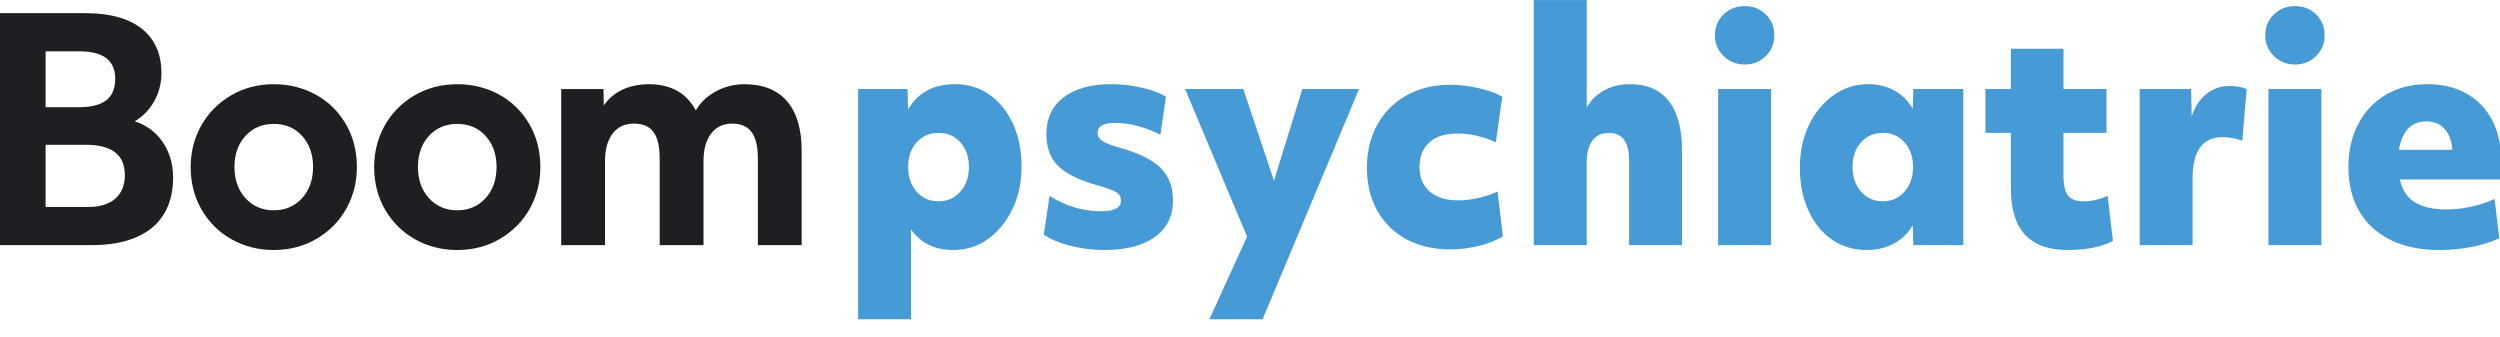
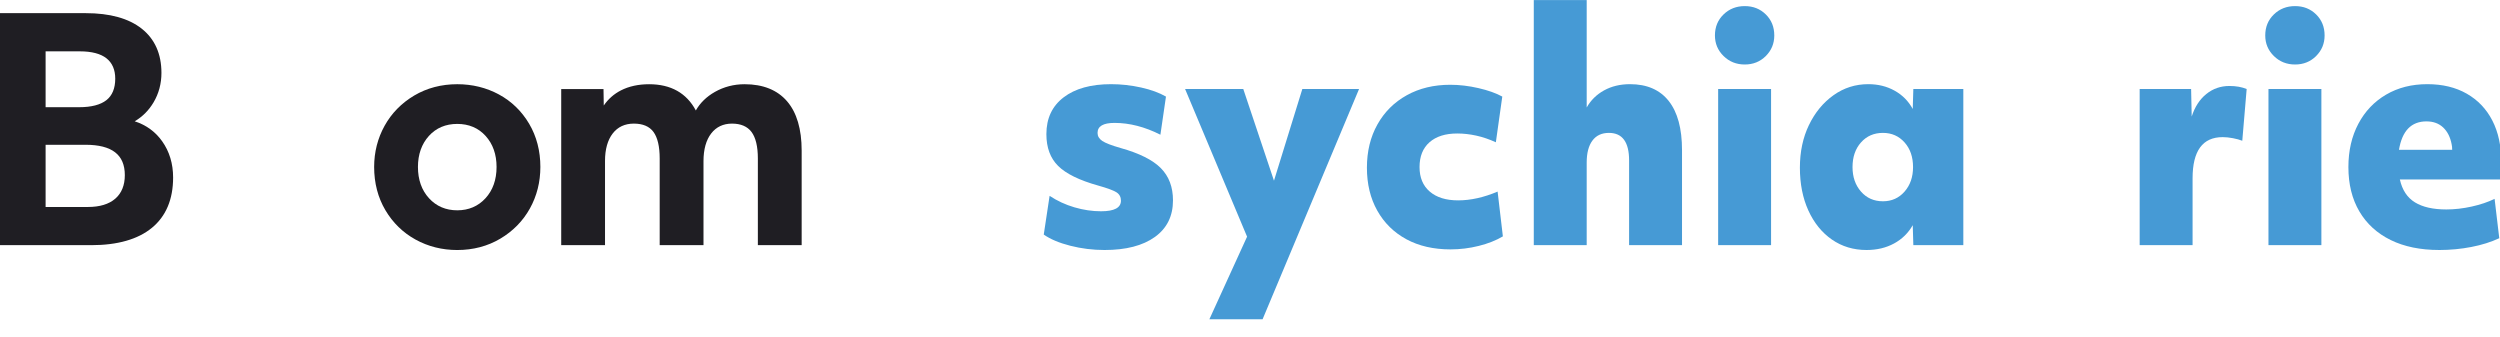
<svg xmlns="http://www.w3.org/2000/svg" xmlns:ns1="http://sodipodi.sourceforge.net/DTD/sodipodi-0.dtd" xmlns:ns2="http://www.inkscape.org/namespaces/inkscape" version="1.1" id="svg2" viewBox="0 0 520 70" ns1:docname="BoomPsychiatrie_RBG_2023.eps">
  <defs id="defs6" />
  <ns1:namedview id="namedview4" pagecolor="#ffffff" bordercolor="#000000" borderopacity="0.25" ns2:showpageshadow="2" ns2:pageopacity="0.0" ns2:pagecheckerboard="0" ns2:deskcolor="#d1d1d1" />
  <g id="g8" ns2:groupmode="layer" ns2:label="ink_ext_XXXXXX" transform="matrix(1.333,0,0,-1.333,0,66.413)">
    <g id="g10" transform="scale(0.1)">
      <path d="m 71.16,330.949 h 52.461 c 18.82,0 33.078,3.692 42.379,10.961 9.172,7.18 13.82,18.469 13.82,33.57 0,13.848 -4.57,24.508 -13.601,31.68 -9.141,7.27 -23.16,10.949 -41.66,10.949 H 71.16 Z m 0,-155.699 h 66.012 c 18.476,0 32.867,4.379 42.769,13.02 9.84,8.582 14.829,20.929 14.829,36.691 0,31.867 -20.071,47.348 -61.34,47.348 H 71.16 Z M 142.301,115.672 H 0 v 362.019 h 133.898 c 37.582,0 66.93,-8.14 87.231,-24.203 20.422,-16.148 30.781,-39.379 30.781,-69.047 0,-16.589 -4.09,-31.961 -12.148,-45.691 -7.371,-12.551 -17.301,-22.551 -29.571,-29.789 17.789,-5.75 32.18,-16.199 42.789,-31.102 11.372,-15.949 17.141,-35.019 17.141,-56.66 0,-34.051 -11.141,-60.449 -33.09,-78.469 -21.851,-17.96 -53.722,-27.058 -94.73,-27.058" style="fill:#1f1e23;fill-opacity:1;fill-rule:nonzero;stroke:none" id="path12" />
-       <path d="m 427.199,304.871 c -18.09,0 -32.98,-6.32 -44.269,-18.781 -11.328,-12.52 -17.071,-28.801 -17.071,-48.391 0,-19.91 5.821,-36.347 17.289,-48.847 11.43,-12.473 26.25,-18.801 44.043,-18.801 17.789,0 32.61,6.328 44.047,18.801 11.473,12.5 17.293,28.937 17.293,48.847 0,19.59 -5.742,35.871 -17.07,48.391 -11.281,12.461 -26.172,18.781 -44.262,18.781 z m 0,-196.781 c -23.539,0 -45.418,5.488 -65.051,16.289 -19.648,10.793 -35.5,26.242 -47.117,45.93 -11.621,19.671 -17.519,42.339 -17.519,67.39 0,23.153 5.5,44.781 16.328,64.301 10.832,19.52 26.371,35.371 46.16,47.121 19.801,11.738 42.41,17.699 67.199,17.699 23.52,0 45.41,-5.39 65.039,-16.011 19.653,-10.649 35.5,-26.028 47.133,-45.7 11.617,-19.687 17.508,-42.371 17.508,-67.398 0,-23.461 -5.488,-45.25 -16.328,-64.762 -10.84,-19.527 -26.371,-35.379 -46.16,-47.121 -19.801,-11.769 -42.411,-17.726 -67.192,-17.726 v -0.012" style="fill:#1f1e23;fill-opacity:1;fill-rule:nonzero;stroke:none" id="path14" />
      <path d="m 713.5,304.871 c -18.09,0 -32.98,-6.32 -44.27,-18.781 -11.32,-12.52 -17.07,-28.801 -17.07,-48.391 0,-19.91 5.82,-36.347 17.301,-48.847 11.43,-12.473 26.25,-18.801 44.039,-18.801 17.789,0 32.602,6.328 44.039,18.801 11.481,12.5 17.301,28.937 17.301,48.847 0,19.59 -5.75,35.871 -17.07,48.391 -11.29,12.461 -26.18,18.781 -44.27,18.781 z m 0,-196.781 c -23.539,0 -45.422,5.488 -65.051,16.289 -19.64,10.793 -35.5,26.242 -47.121,45.93 -11.629,19.671 -17.519,42.339 -17.519,67.39 0,23.153 5.5,44.781 16.332,64.301 10.839,19.52 26.371,35.371 46.14,47.121 19.821,11.738 42.43,17.699 67.219,17.699 23.531,0 45.41,-5.39 65.039,-16.011 19.652,-10.649 35.512,-26.028 47.133,-45.7 11.617,-19.687 17.519,-42.371 17.519,-67.398 0,-23.461 -5.5,-45.25 -16.332,-64.762 -10.847,-19.527 -26.379,-35.379 -46.16,-47.121 -19.808,-11.769 -42.41,-17.726 -67.199,-17.726 v -0.012" style="fill:#1f1e23;fill-opacity:1;fill-rule:nonzero;stroke:none" id="path16" />
      <path d="m 1250.91,115.672 h -68.35 V 250.91 c 0,18.711 -3.34,32.649 -9.93,41.442 -6.48,8.617 -16.71,12.988 -30.39,12.988 -13.7,0 -24.63,-5.168 -32.5,-15.371 -7.97,-10.328 -12.02,-24.899 -12.02,-43.297 V 115.68 h -68.35 v 135.23 c 0,18.719 -3.26,32.66 -9.7,41.449 -6.33,8.621 -16.63,12.981 -30.619,12.981 -14,0 -25.102,-5.168 -32.973,-15.371 -7.969,-10.328 -12.019,-24.75 -12.019,-42.828 V 115.68 h -68.348 v 243.582 h 65.988 l 0.41,-25.672 c 6.942,10.121 15.942,18.039 26.782,23.59 12.488,6.379 27.289,9.621 43.979,9.621 33.91,0 58.42,-13.77 72.9,-40.949 6.7,11.82 16.68,21.539 29.71,28.937 14.05,7.973 29.66,12.02 46.38,12.02 28.72,0 51,-8.93 66.21,-26.547 15.16,-17.543 22.84,-43.473 22.84,-77.082 V 115.672" style="fill:#1f1e23;fill-opacity:1;fill-rule:nonzero;stroke:none" id="path18" />
-       <path d="m 1464.43,184.148 c 13.99,0 25.39,5.032 34.22,15.114 8.82,10.066 13.23,22.816 13.23,38.25 0,15.726 -4.41,28.558 -13.23,38.476 -8.83,9.922 -20.23,14.871 -34.22,14.871 -13.99,0 -25.4,-4.949 -34.21,-14.871 -8.83,-9.918 -13.24,-22.75 -13.24,-38.476 0,-15.434 4.41,-28.184 13.24,-38.25 8.81,-10.082 20.22,-15.114 34.21,-15.114 z M 1338.97,0 v 359.328 h 77.1 l 0.91,-32.109 c 15.21,26.441 39.54,39.66 73,39.66 20.37,0 38.32,-5.43 53.83,-16.277 15.51,-10.864 27.75,-25.981 36.73,-45.34 8.96,-19.352 13.46,-41.633 13.46,-66.813 0,-24.551 -4.72,-46.668 -14.15,-66.34 -9.43,-19.679 -22.12,-35.257 -38.09,-46.75 -15.97,-11.48 -34.15,-17.238 -54.52,-17.238 -28.59,0 -50.49,10.707 -65.69,32.109 V 0 h -82.58" style="fill:#469ad5;fill-opacity:1;fill-rule:nonzero;stroke:none" id="path20" />
      <path d="m 1723.56,108.121 c -18.25,0 -36.04,2.207 -53.38,6.609 -17.33,4.411 -31.18,10.231 -41.51,17.469 l 9.12,60.442 c 11.86,-7.871 24.79,-13.86 38.78,-17.942 13.99,-4.09 27.83,-6.14 41.52,-6.14 20.68,0 31.02,5.511 31.02,16.531 0,5.672 -2.28,9.988 -6.84,12.98 -4.57,2.989 -14.15,6.532 -28.75,10.629 -29.19,8.18 -49.96,18.34 -62.27,30.461 -12.32,12.102 -18.48,28.719 -18.48,49.809 0,24.551 8.97,43.672 26.92,57.371 17.94,13.691 42.58,20.539 73.9,20.539 15.81,0 31.48,-1.738 47,-5.199 15.51,-3.461 28.43,-8.192 38.78,-14.168 l -8.68,-59.492 c -24.33,12.281 -48.2,18.421 -71.62,18.421 -17.64,0 -26.46,-5.203 -26.46,-15.589 0,-5.032 2.43,-9.204 7.3,-12.512 4.86,-3.301 14.44,-7.012 28.74,-11.09 29.2,-8.191 50.11,-18.648 62.73,-31.41 12.62,-12.738 18.93,-29.512 18.93,-50.281 0,-24.547 -9.43,-43.598 -28.28,-57.137 -18.87,-13.524 -45.02,-20.301 -78.47,-20.301" style="fill:#469ad5;fill-opacity:1;fill-rule:nonzero;stroke:none" id="path22" />
      <path d="m 1887.08,0 58.85,128.91 -96.72,230.418 H 1940 l 47.9,-143.066 44.25,143.066 h 88.51 L 1970.11,0 h -83.03" style="fill:#469ad5;fill-opacity:1;fill-rule:nonzero;stroke:none" id="path24" />
      <path d="m 2263.4,109.07 c -26.46,0 -49.43,5.27 -68.89,15.821 -19.47,10.539 -34.6,25.418 -45.39,44.621 -10.8,19.199 -16.2,41.547 -16.2,67.047 0,25.5 5.48,48 16.43,67.519 10.94,19.512 26.23,34.711 45.85,45.57 19.61,10.864 42.19,16.293 67.74,16.293 14.29,0 28.97,-1.73 44.02,-5.203 15.06,-3.468 27.45,-7.867 37.19,-13.218 l -10.04,-71.301 c -10.34,4.722 -20.53,8.179 -30.56,10.39 -10.04,2.2 -19.93,3.313 -29.66,3.313 -18.55,0 -33,-4.57 -43.34,-13.703 -10.34,-9.129 -15.51,-22.028 -15.51,-38.707 0,-16.383 5.31,-29.121 15.95,-38.25 10.66,-9.141 25.41,-13.703 44.27,-13.703 19.46,0 39.99,4.562 61.59,13.703 l 8.21,-69.891 c -10.65,-6.301 -23.19,-11.262 -37.64,-14.871 -14.44,-3.609 -29.12,-5.43 -44.02,-5.43" style="fill:#469ad5;fill-opacity:1;fill-rule:nonzero;stroke:none" id="path26" />
      <path d="m 2393.3,115.68 v 382.461 h 82.57 V 330.52 c 6.39,11.332 15.44,20.23 27.14,26.679 11.71,6.449 25.17,9.68 40.39,9.68 26.46,0 46.6,-8.738 60.43,-26.207 13.85,-17.473 20.77,-43.051 20.77,-76.731 V 115.68 h -82.57 v 132.211 c 0,28.64 -10.51,42.968 -31.48,42.968 -11.26,0 -19.85,-4.019 -25.78,-12.05 -5.94,-8.02 -8.9,-19.43 -8.9,-34.219 V 115.68 h -82.57" style="fill:#469ad5;fill-opacity:1;fill-rule:nonzero;stroke:none" id="path28" />
      <path d="m 2680.98,359.328 h 82.58 V 115.691 h -82.58 z m 41.52,38.25 c -13.08,0 -24.12,4.402 -33.08,13.223 -8.97,8.808 -13.46,19.508 -13.46,32.097 0,13.223 4.49,24.161 13.46,32.821 8.96,8.66 20,12.98 33.08,12.98 13.07,0 24.02,-4.32 32.84,-12.98 8.82,-8.66 13.23,-19.598 13.23,-32.821 0,-12.589 -4.41,-23.289 -13.23,-32.097 -8.82,-8.821 -19.77,-13.223 -32.84,-13.223" style="fill:#469ad5;fill-opacity:1;fill-rule:nonzero;stroke:none" id="path30" />
      <path d="m 2938.11,184.148 c 13.67,0 24.92,5.032 33.75,15.114 8.83,10.066 13.24,22.816 13.24,38.25 0,15.726 -4.41,28.558 -13.24,38.476 -8.83,9.922 -20.08,14.871 -33.75,14.871 -14,0 -25.41,-4.949 -34.22,-14.871 -8.83,-9.918 -13.23,-22.75 -13.23,-38.476 0,-15.434 4.4,-28.184 13.23,-38.25 8.81,-10.082 20.22,-15.114 34.22,-15.114 z m -25.55,-76.027 c -20.38,0 -38.41,5.43 -54.06,16.289 -15.67,10.871 -27.91,25.981 -36.73,45.34 -8.83,19.359 -13.23,41.629 -13.23,66.809 0,24.871 4.71,47.05 14.14,66.57 9.42,19.519 22.2,35.019 38.33,46.519 16.11,11.481 34.21,17.231 54.28,17.231 15.2,0 28.89,-3.379 41.06,-10.149 12.17,-6.769 21.6,-16.289 28.28,-28.57 l 0.92,31.168 h 78.01 V 115.68 h -78.01 l -0.92,31.172 c -6.99,-12.282 -16.72,-21.801 -29.2,-28.571 -12.46,-6.769 -26.76,-10.16 -42.87,-10.16" style="fill:#469ad5;fill-opacity:1;fill-rule:nonzero;stroke:none" id="path32" />
-       <path d="m 3225.81,108.129 c -58.71,0 -88.06,31.949 -88.06,95.859 v 86.871 h -39.68 v 68.469 h 39.68 v 62.801 h 82.12 v -62.801 h 67.07 v -68.469 h -67.07 v -67.05 c 0,-14.481 2.36,-24.7 7.07,-30.68 4.72,-5.988 12.55,-8.969 23.5,-8.969 13.38,0 26.15,2.828 38.32,8.488 l 8.21,-70.347 c -17.63,-9.442 -41.37,-14.172 -71.16,-14.172" style="fill:#469ad5;fill-opacity:1;fill-rule:nonzero;stroke:none" id="path34" />
      <path d="M 3338.71,115.68 V 359.32 H 3419 l 0.91,-42.968 c 4.86,15.117 12.47,26.839 22.81,35.179 10.34,8.34 22.36,12.52 36.05,12.52 10.33,0 19.31,-1.582 26.91,-4.731 l -6.84,-80.742 c -3.96,1.57 -8.83,2.91 -14.6,4.012 -5.78,1.109 -11.11,1.648 -15.97,1.648 -31.33,0 -46.99,-21.398 -46.99,-64.199 V 115.68 h -82.57" style="fill:#469ad5;fill-opacity:1;fill-rule:nonzero;stroke:none" id="path36" />
      <path d="m 3539.69,359.328 h 82.57 V 115.691 h -82.57 z m 41.52,38.25 c -13.09,0 -24.12,4.402 -33.08,13.223 -8.98,8.808 -13.46,19.508 -13.46,32.097 0,13.223 4.48,24.161 13.46,32.821 8.96,8.66 19.99,12.98 33.08,12.98 13.07,0 24.02,-4.32 32.84,-12.98 8.82,-8.66 13.23,-19.598 13.23,-32.821 0,-12.589 -4.41,-23.289 -13.23,-32.097 -8.82,-8.821 -19.77,-13.223 -32.84,-13.223" style="fill:#469ad5;fill-opacity:1;fill-rule:nonzero;stroke:none" id="path38" />
      <path d="m 3786.23,308.809 c -23.73,0 -38.03,-14.797 -42.89,-44.379 h 83.04 c 0,3.449 -0.32,6.441 -0.92,8.961 -2.13,11.019 -6.54,19.668 -13.22,25.98 -6.7,6.289 -15.37,9.438 -26.01,9.438 z m 20.07,-200.68 c -29.5,0 -54.83,5.191 -75.96,15.582 -21.14,10.391 -37.41,25.269 -48.82,44.617 -11.4,19.371 -17.11,42.41 -17.11,69.184 0,25.5 5.18,48 15.52,67.519 10.33,19.5 24.79,34.707 43.34,45.571 18.55,10.859 39.99,16.289 64.33,16.289 23.72,0 44.25,-4.961 61.59,-14.879 17.33,-9.922 30.63,-23.922 39.91,-42.024 9.28,-18.097 13.92,-39.738 13.92,-64.929 0,-4.411 -0.16,-8.821 -0.46,-13.219 -0.3,-4.41 -0.76,-8.969 -1.37,-13.692 h -156.47 c 3.64,-16.367 11.47,-28.257 23.48,-35.648 12.01,-7.398 28.36,-11.102 49.05,-11.102 12.77,0 25.92,1.493 39.46,4.493 13.53,2.988 25.47,7 35.82,12.039 l 7.29,-61.391 c -12.77,-5.98 -27.3,-10.539 -43.56,-13.687 -16.28,-3.141 -32.93,-4.723 -49.96,-4.723" style="fill:#469ad5;fill-opacity:1;fill-rule:nonzero;stroke:none" id="path40" />
    </g>
  </g>
</svg>